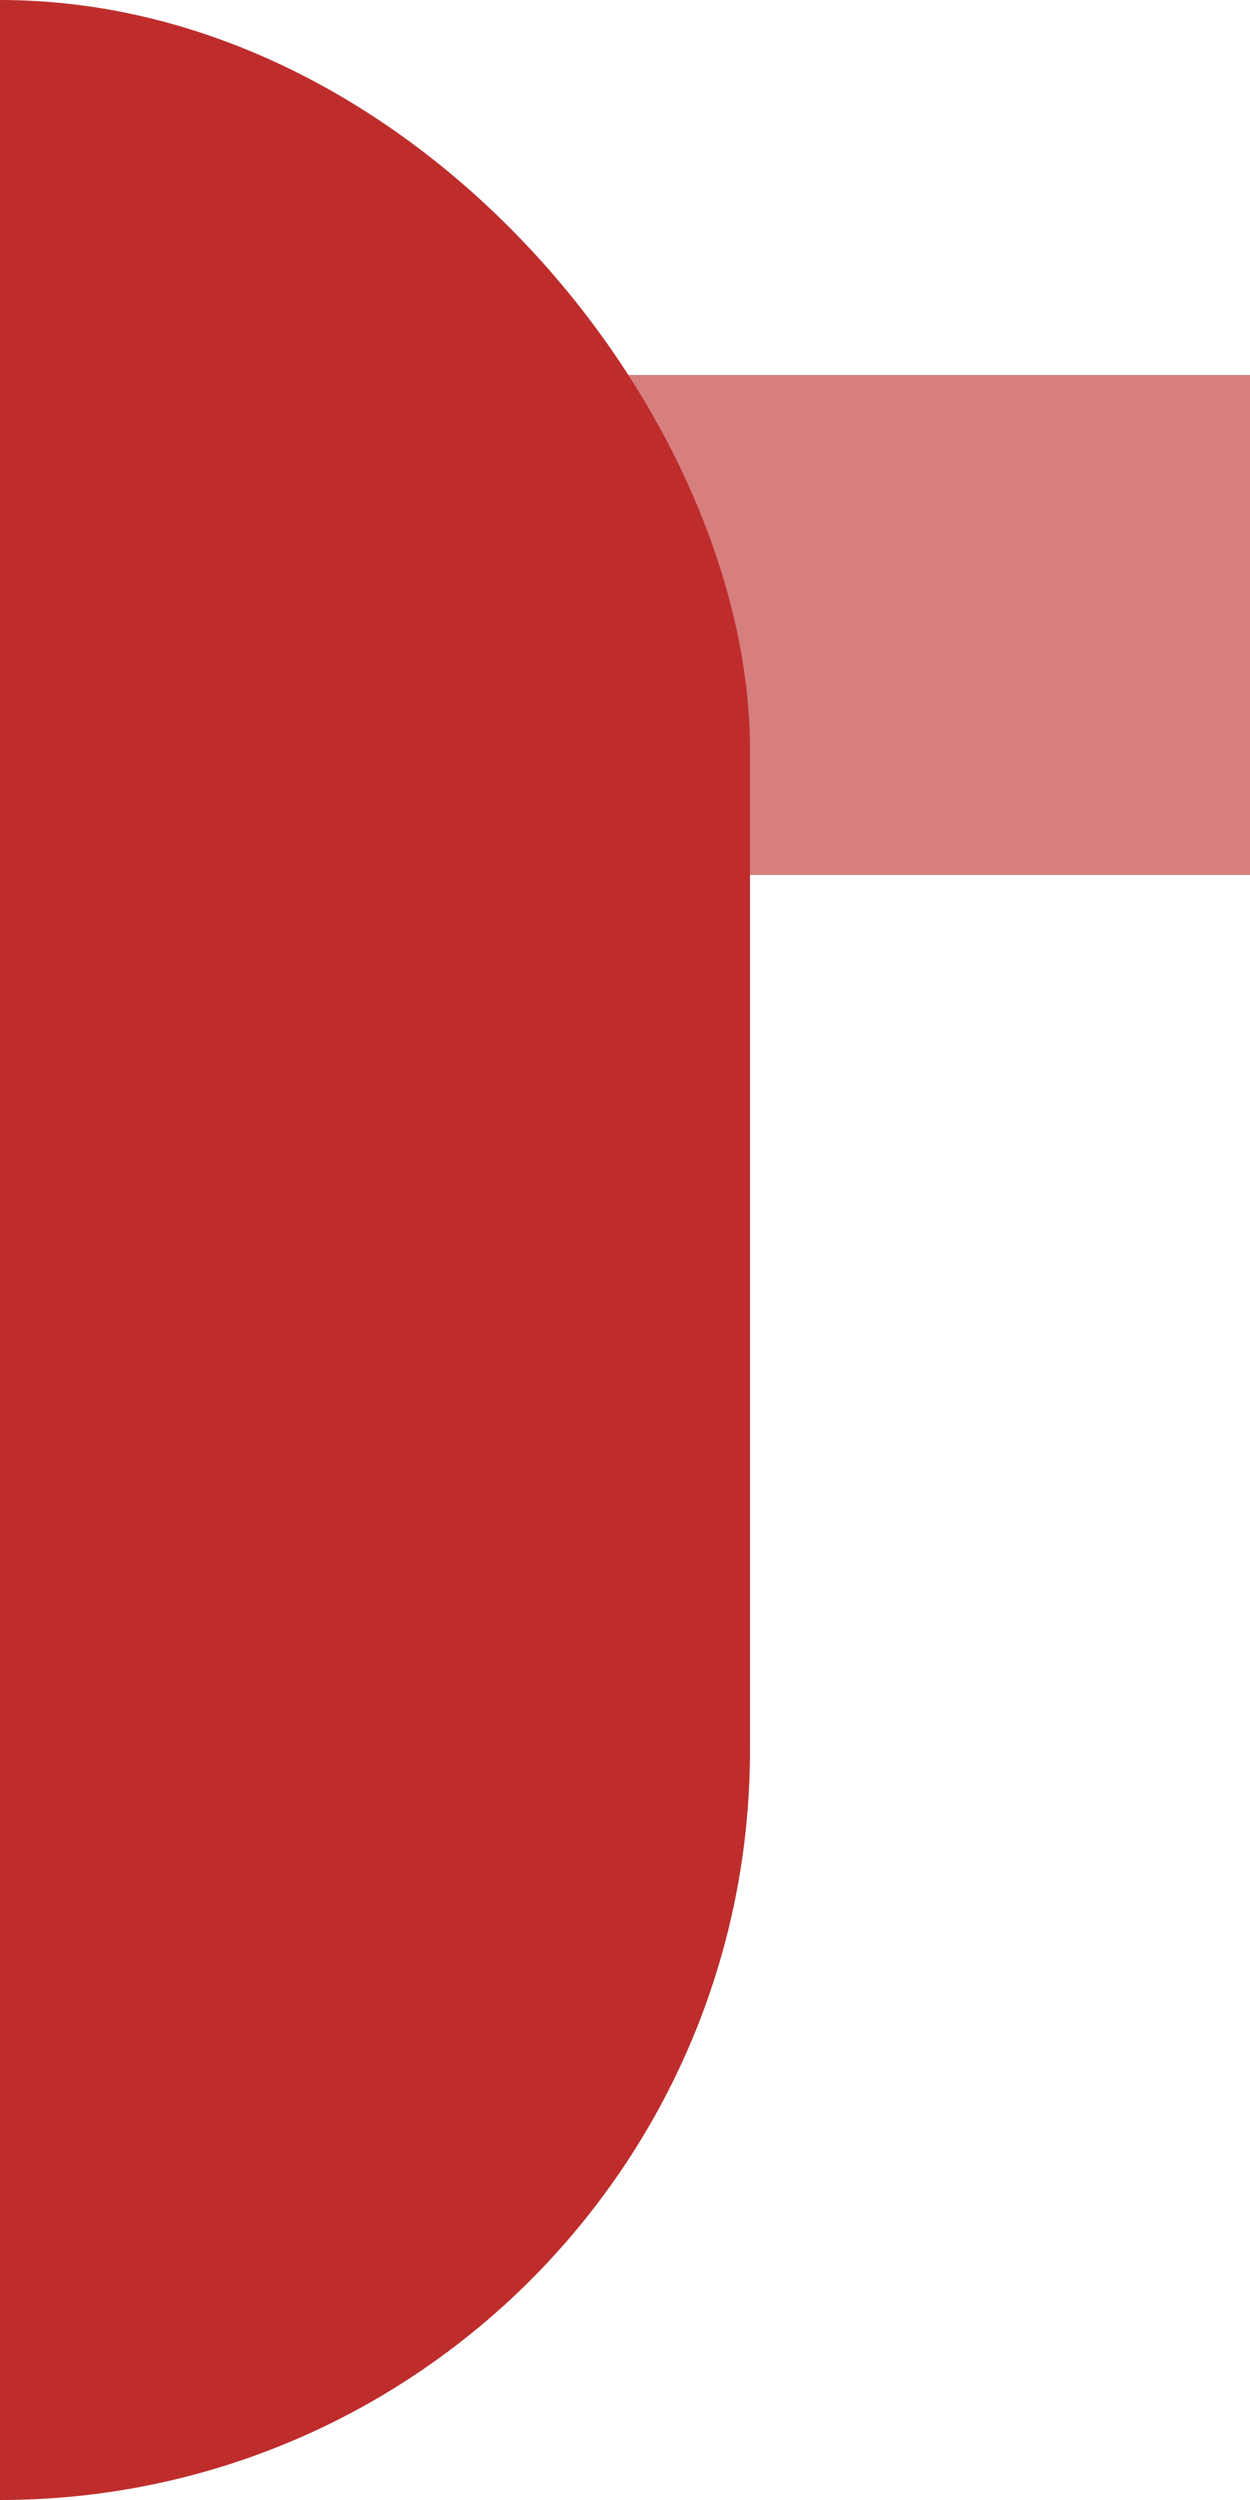
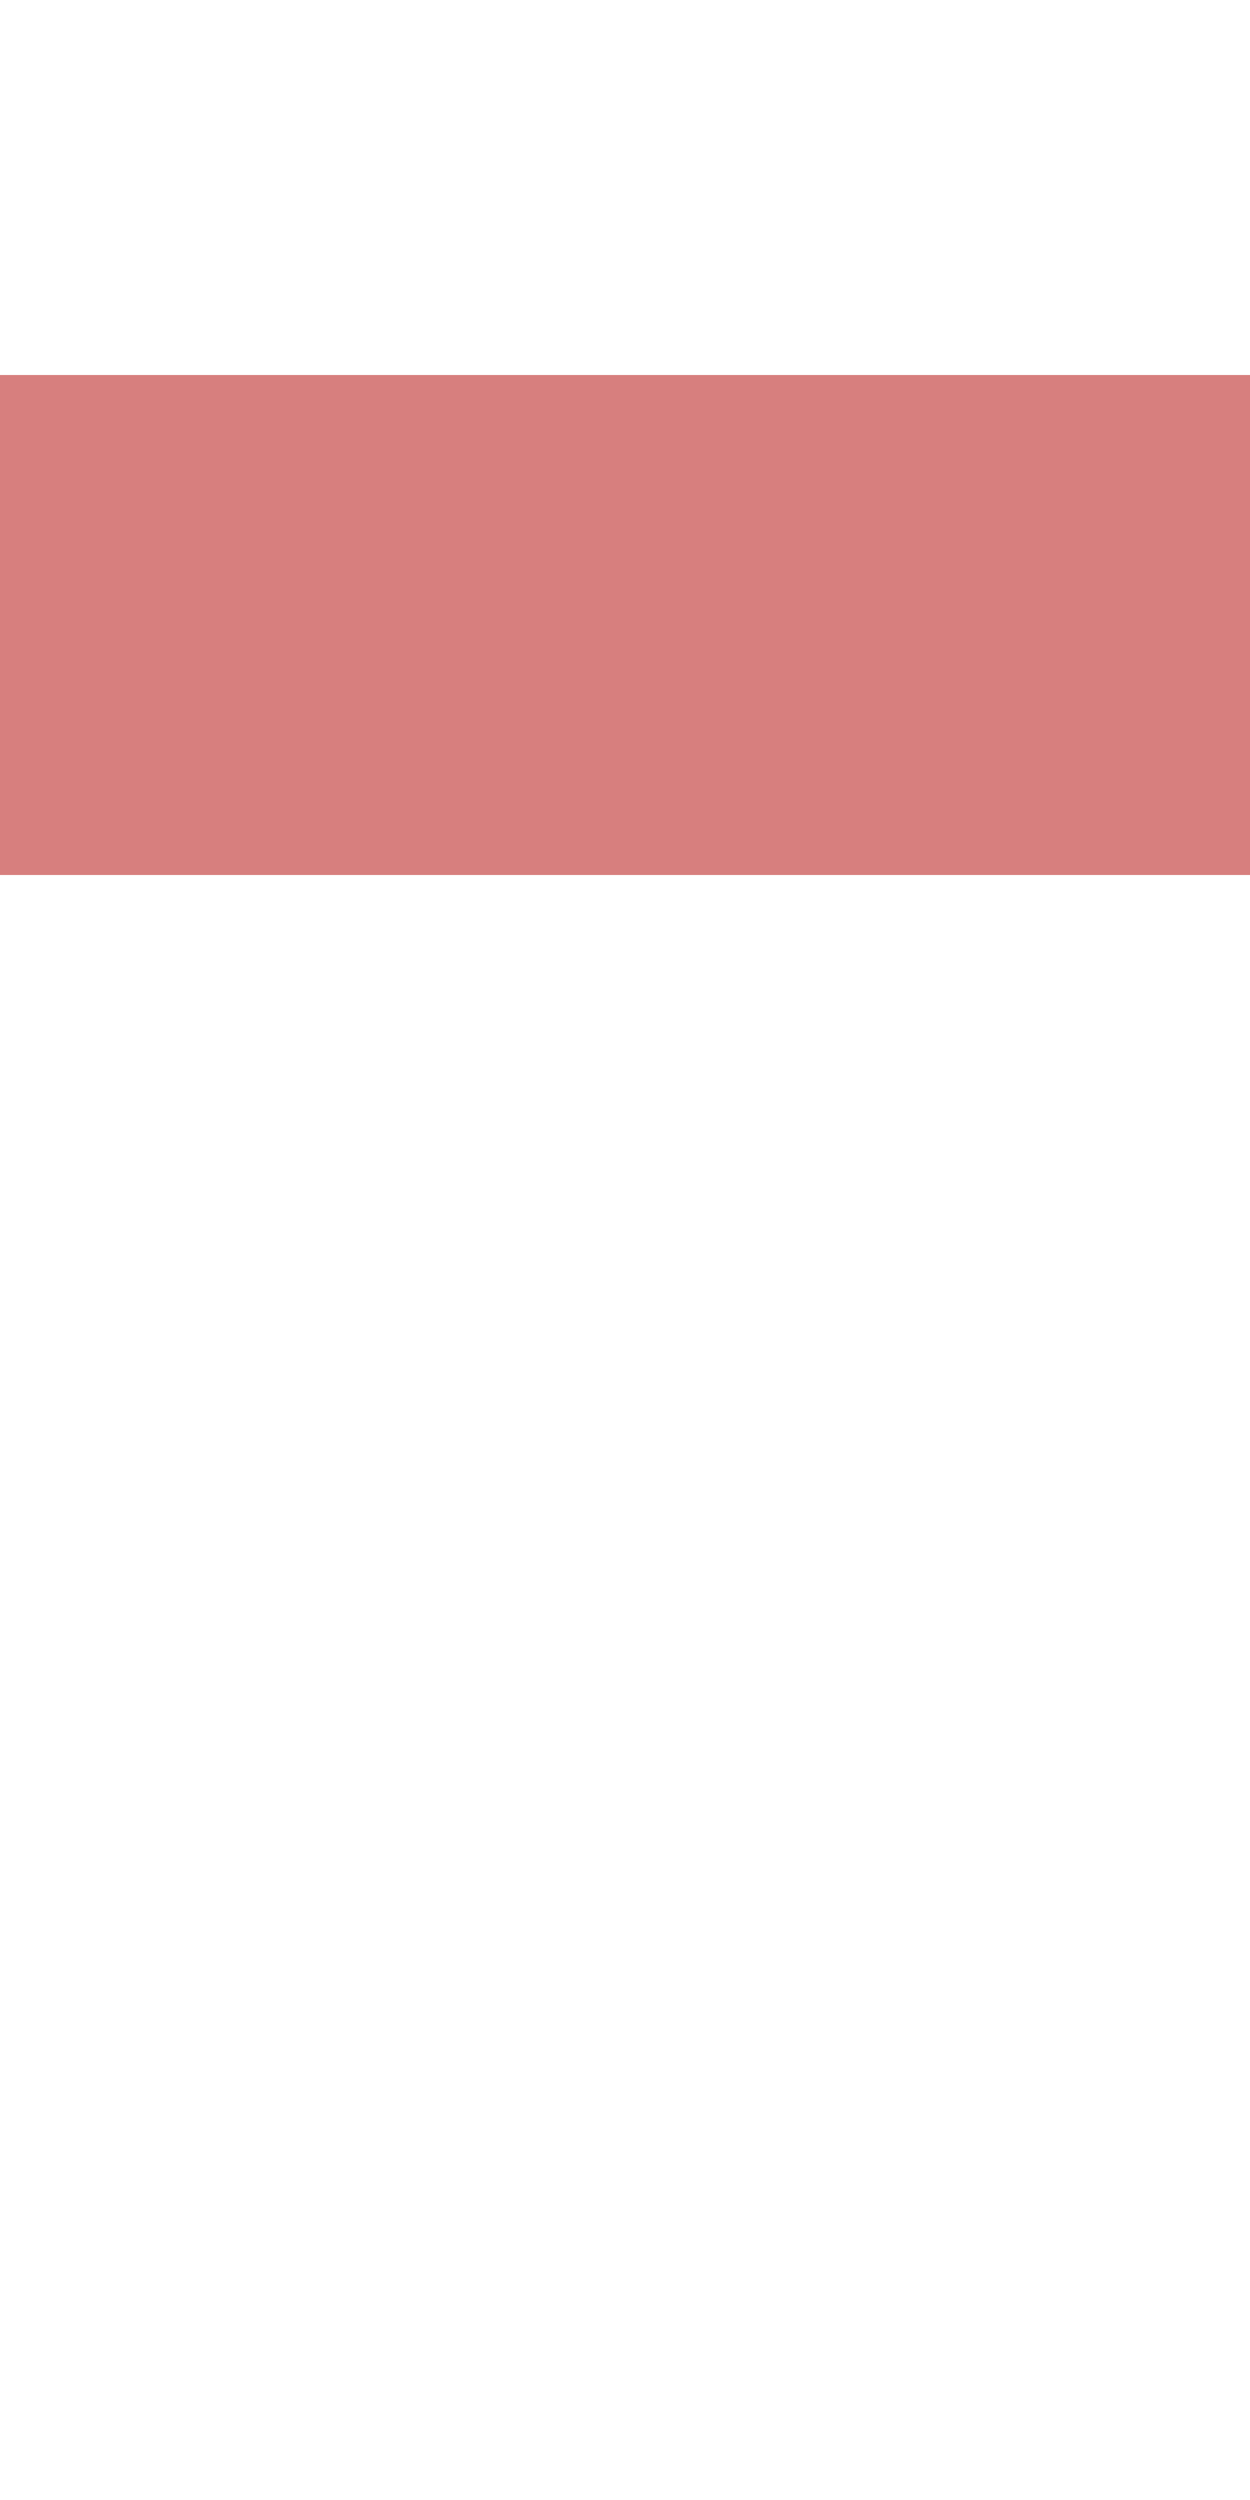
<svg xmlns="http://www.w3.org/2000/svg" width="250" height="500">
  <title>xdBHF--R</title>
  <path d="M 0,125 H 250" stroke="#d77f7e" stroke-width="100" fill="none" />
-   <rect x="-150" y="0" width="300" height="500" rx="150" ry="150" stroke="none" fill="#be2d2c" />
</svg>